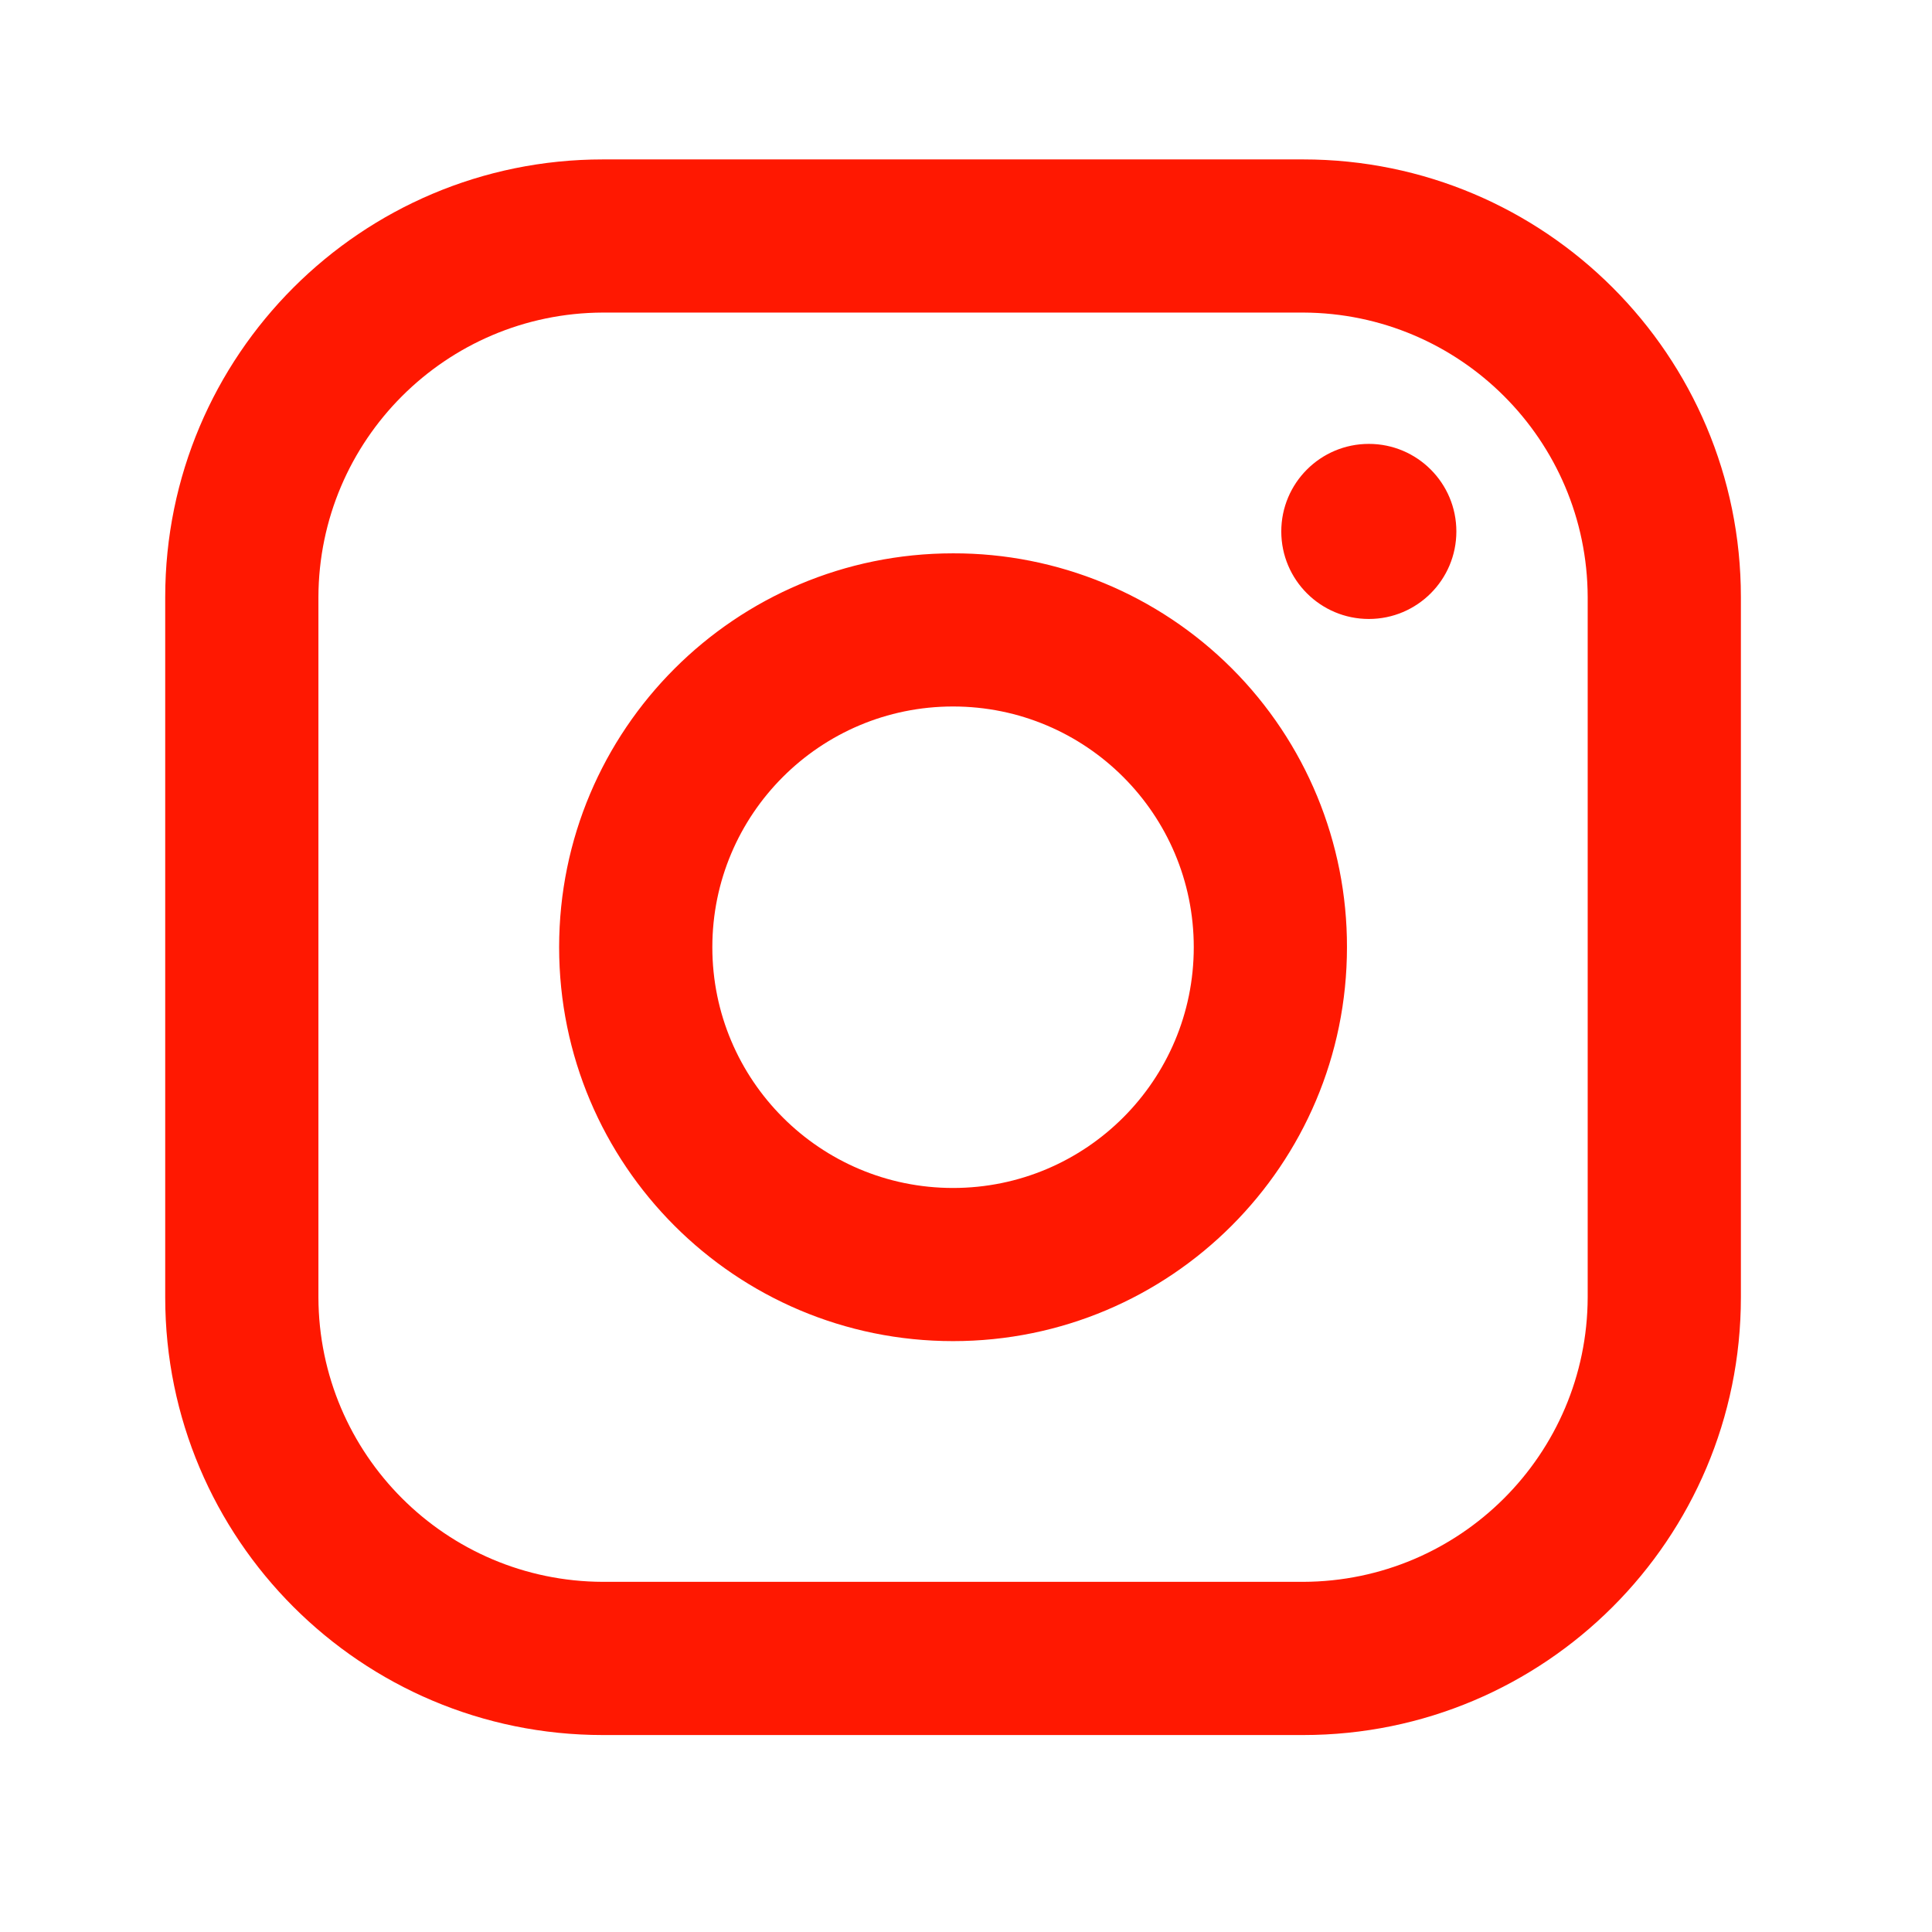
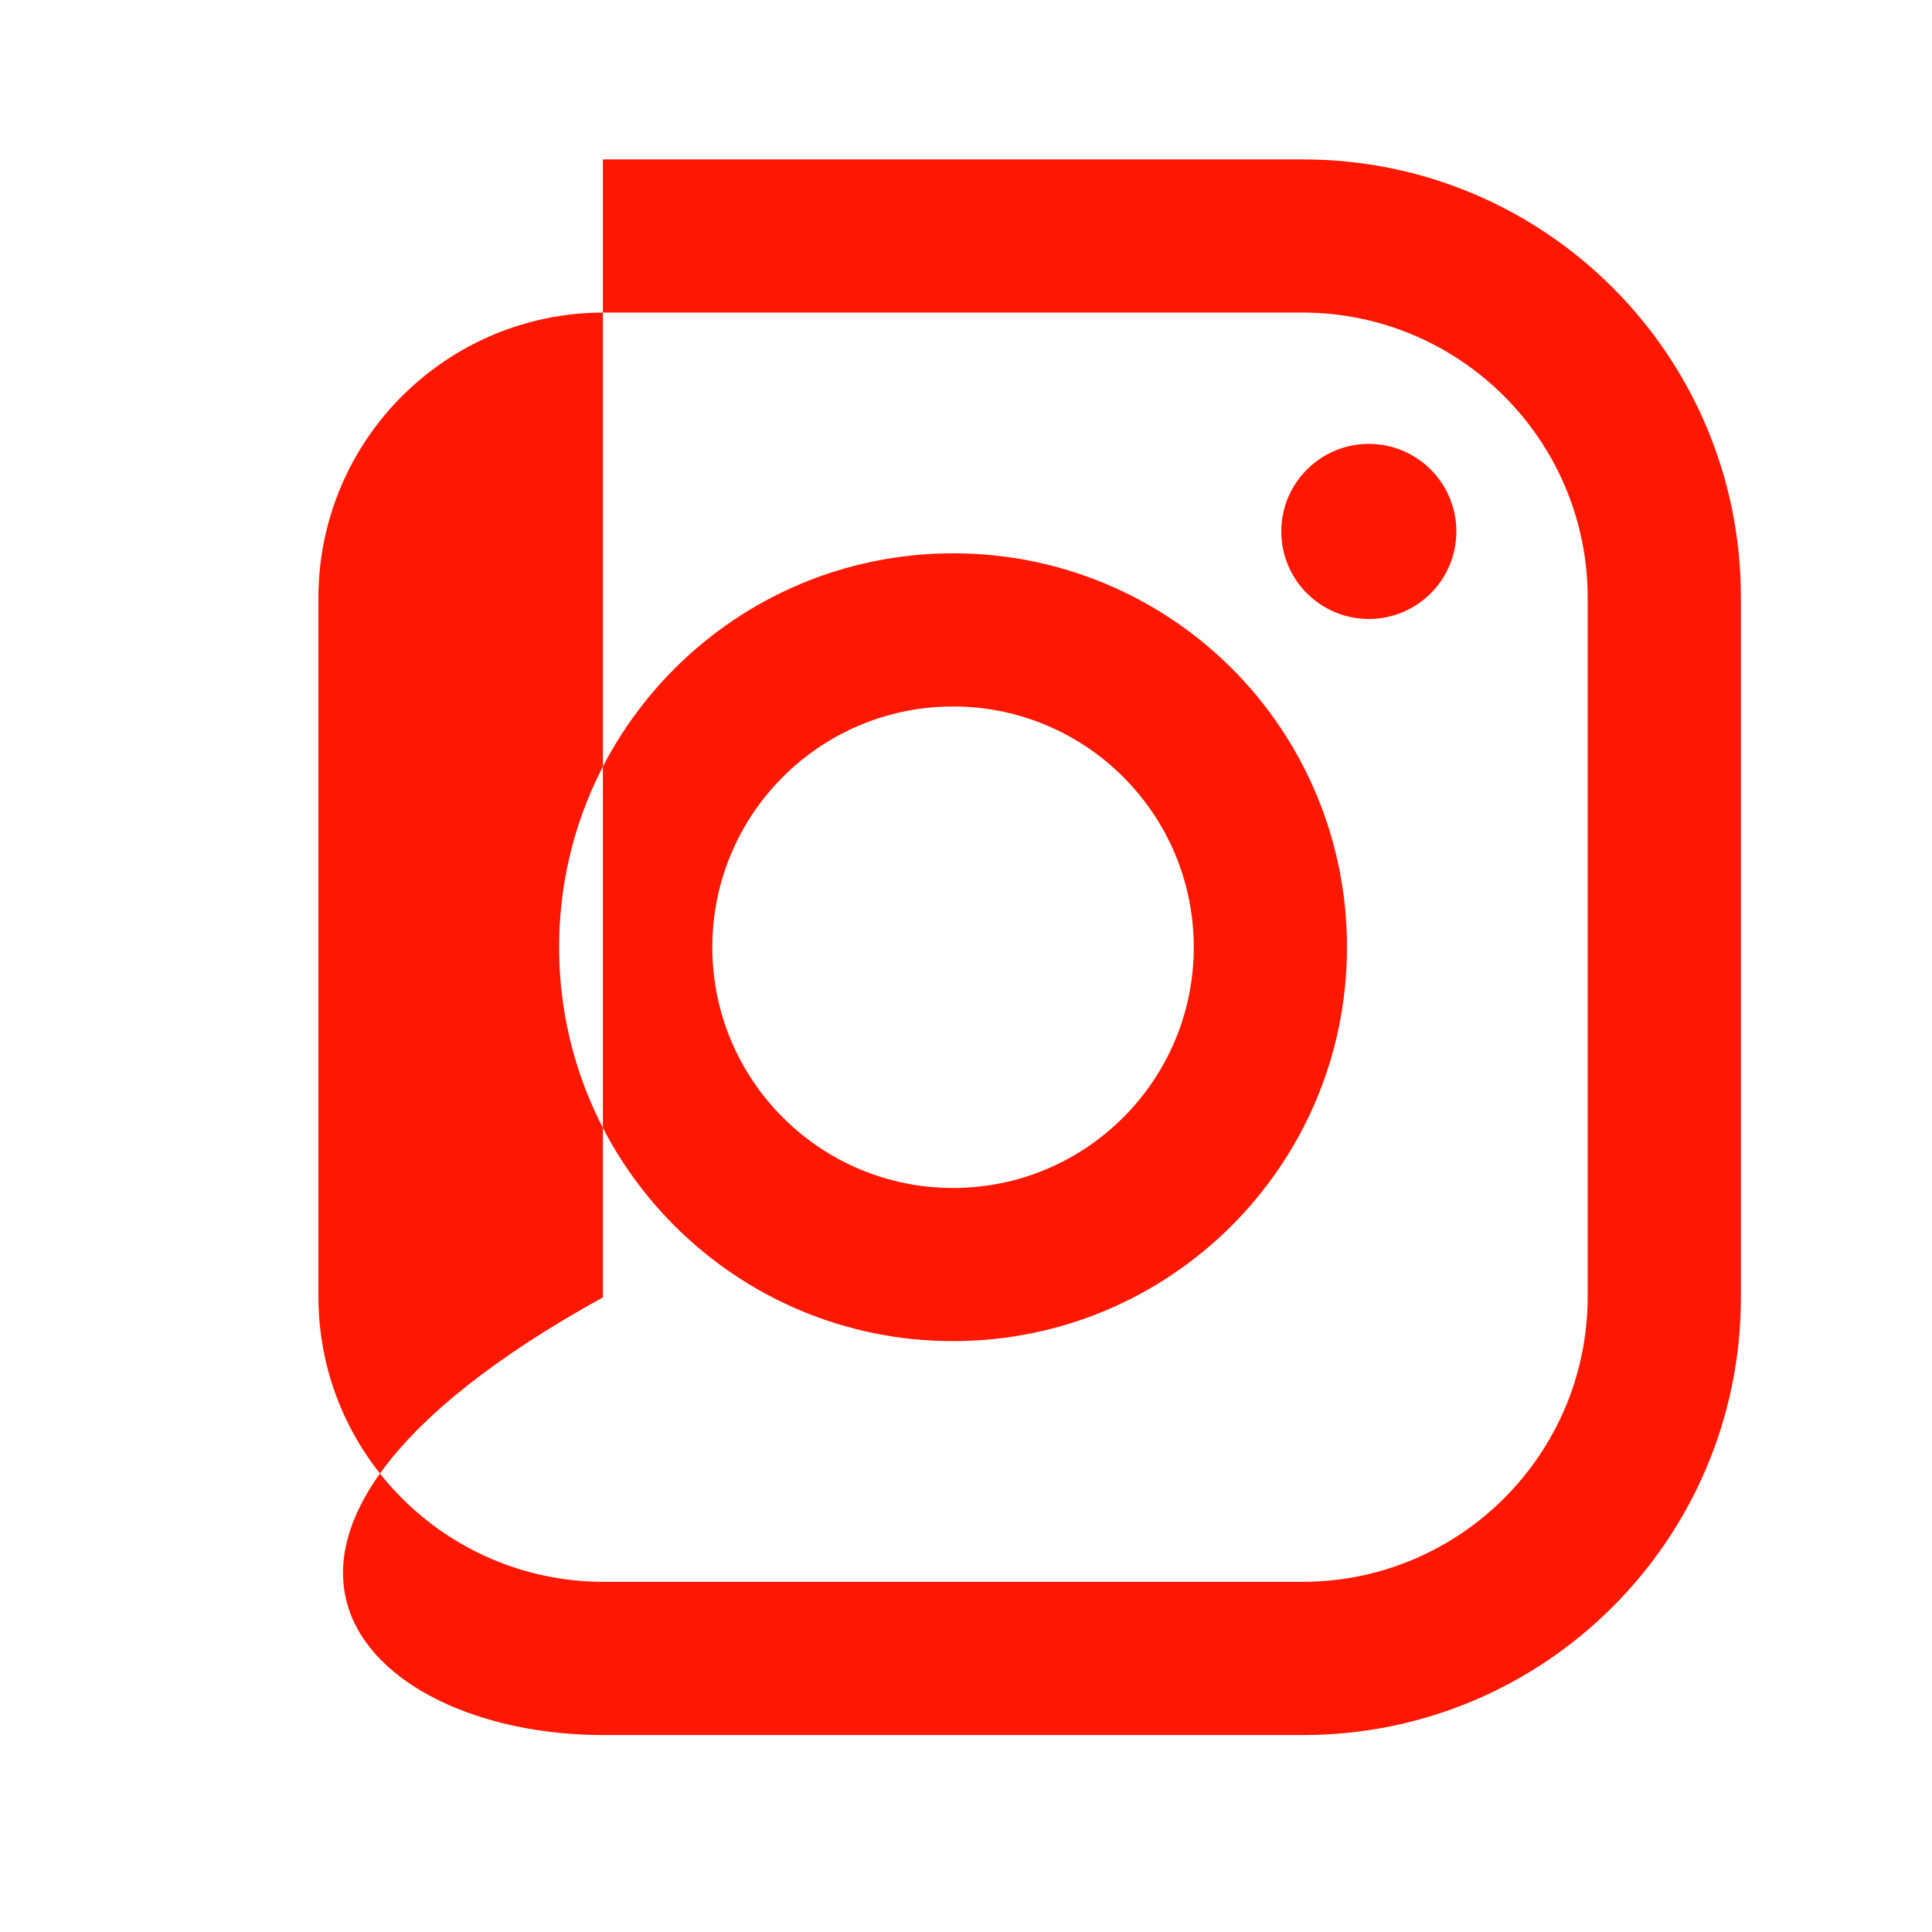
<svg xmlns="http://www.w3.org/2000/svg" width="37" height="37" viewBox="0 0 37 37" fill="none">
  <g id="Instagram">
-     <path id="Vector" fill-rule="evenodd" clip-rule="evenodd" d="M24.957 3.053H11.546C6.917 3.053 3.164 6.806 3.164 11.435V24.846C3.164 29.475 6.917 33.228 11.546 33.228H24.957C29.587 33.228 33.34 29.475 33.34 24.846V11.435C33.34 6.806 29.587 3.053 24.957 3.053ZM30.406 24.846C30.397 27.851 27.963 30.285 24.957 30.294H11.546C8.541 30.285 6.107 27.851 6.098 24.846V11.435C6.107 8.43 8.541 5.996 11.546 5.986H24.957C27.963 5.996 30.397 8.43 30.406 11.435V24.846ZM26.215 11.854C27.141 11.854 27.891 11.103 27.891 10.178C27.891 9.252 27.141 8.501 26.215 8.501C25.289 8.501 24.538 9.252 24.538 10.178C24.538 11.103 25.289 11.854 26.215 11.854ZM18.252 10.597C14.085 10.597 10.708 13.974 10.708 18.14C10.708 22.307 14.085 25.684 18.252 25.684C22.418 25.684 25.796 22.307 25.796 18.14C25.8 16.138 25.007 14.217 23.591 12.801C22.175 11.386 20.254 10.592 18.252 10.597ZM13.642 18.14C13.642 20.687 15.706 22.751 18.252 22.751C20.798 22.751 22.862 20.687 22.862 18.14C22.862 15.594 20.798 13.53 18.252 13.53C15.706 13.53 13.642 15.594 13.642 18.14Z" fill="#FF1801" />
+     <path id="Vector" fill-rule="evenodd" clip-rule="evenodd" d="M24.957 3.053H11.546V24.846C3.164 29.475 6.917 33.228 11.546 33.228H24.957C29.587 33.228 33.34 29.475 33.34 24.846V11.435C33.34 6.806 29.587 3.053 24.957 3.053ZM30.406 24.846C30.397 27.851 27.963 30.285 24.957 30.294H11.546C8.541 30.285 6.107 27.851 6.098 24.846V11.435C6.107 8.43 8.541 5.996 11.546 5.986H24.957C27.963 5.996 30.397 8.43 30.406 11.435V24.846ZM26.215 11.854C27.141 11.854 27.891 11.103 27.891 10.178C27.891 9.252 27.141 8.501 26.215 8.501C25.289 8.501 24.538 9.252 24.538 10.178C24.538 11.103 25.289 11.854 26.215 11.854ZM18.252 10.597C14.085 10.597 10.708 13.974 10.708 18.14C10.708 22.307 14.085 25.684 18.252 25.684C22.418 25.684 25.796 22.307 25.796 18.14C25.8 16.138 25.007 14.217 23.591 12.801C22.175 11.386 20.254 10.592 18.252 10.597ZM13.642 18.14C13.642 20.687 15.706 22.751 18.252 22.751C20.798 22.751 22.862 20.687 22.862 18.14C22.862 15.594 20.798 13.53 18.252 13.53C15.706 13.53 13.642 15.594 13.642 18.14Z" fill="#FF1801" />
  </g>
</svg>